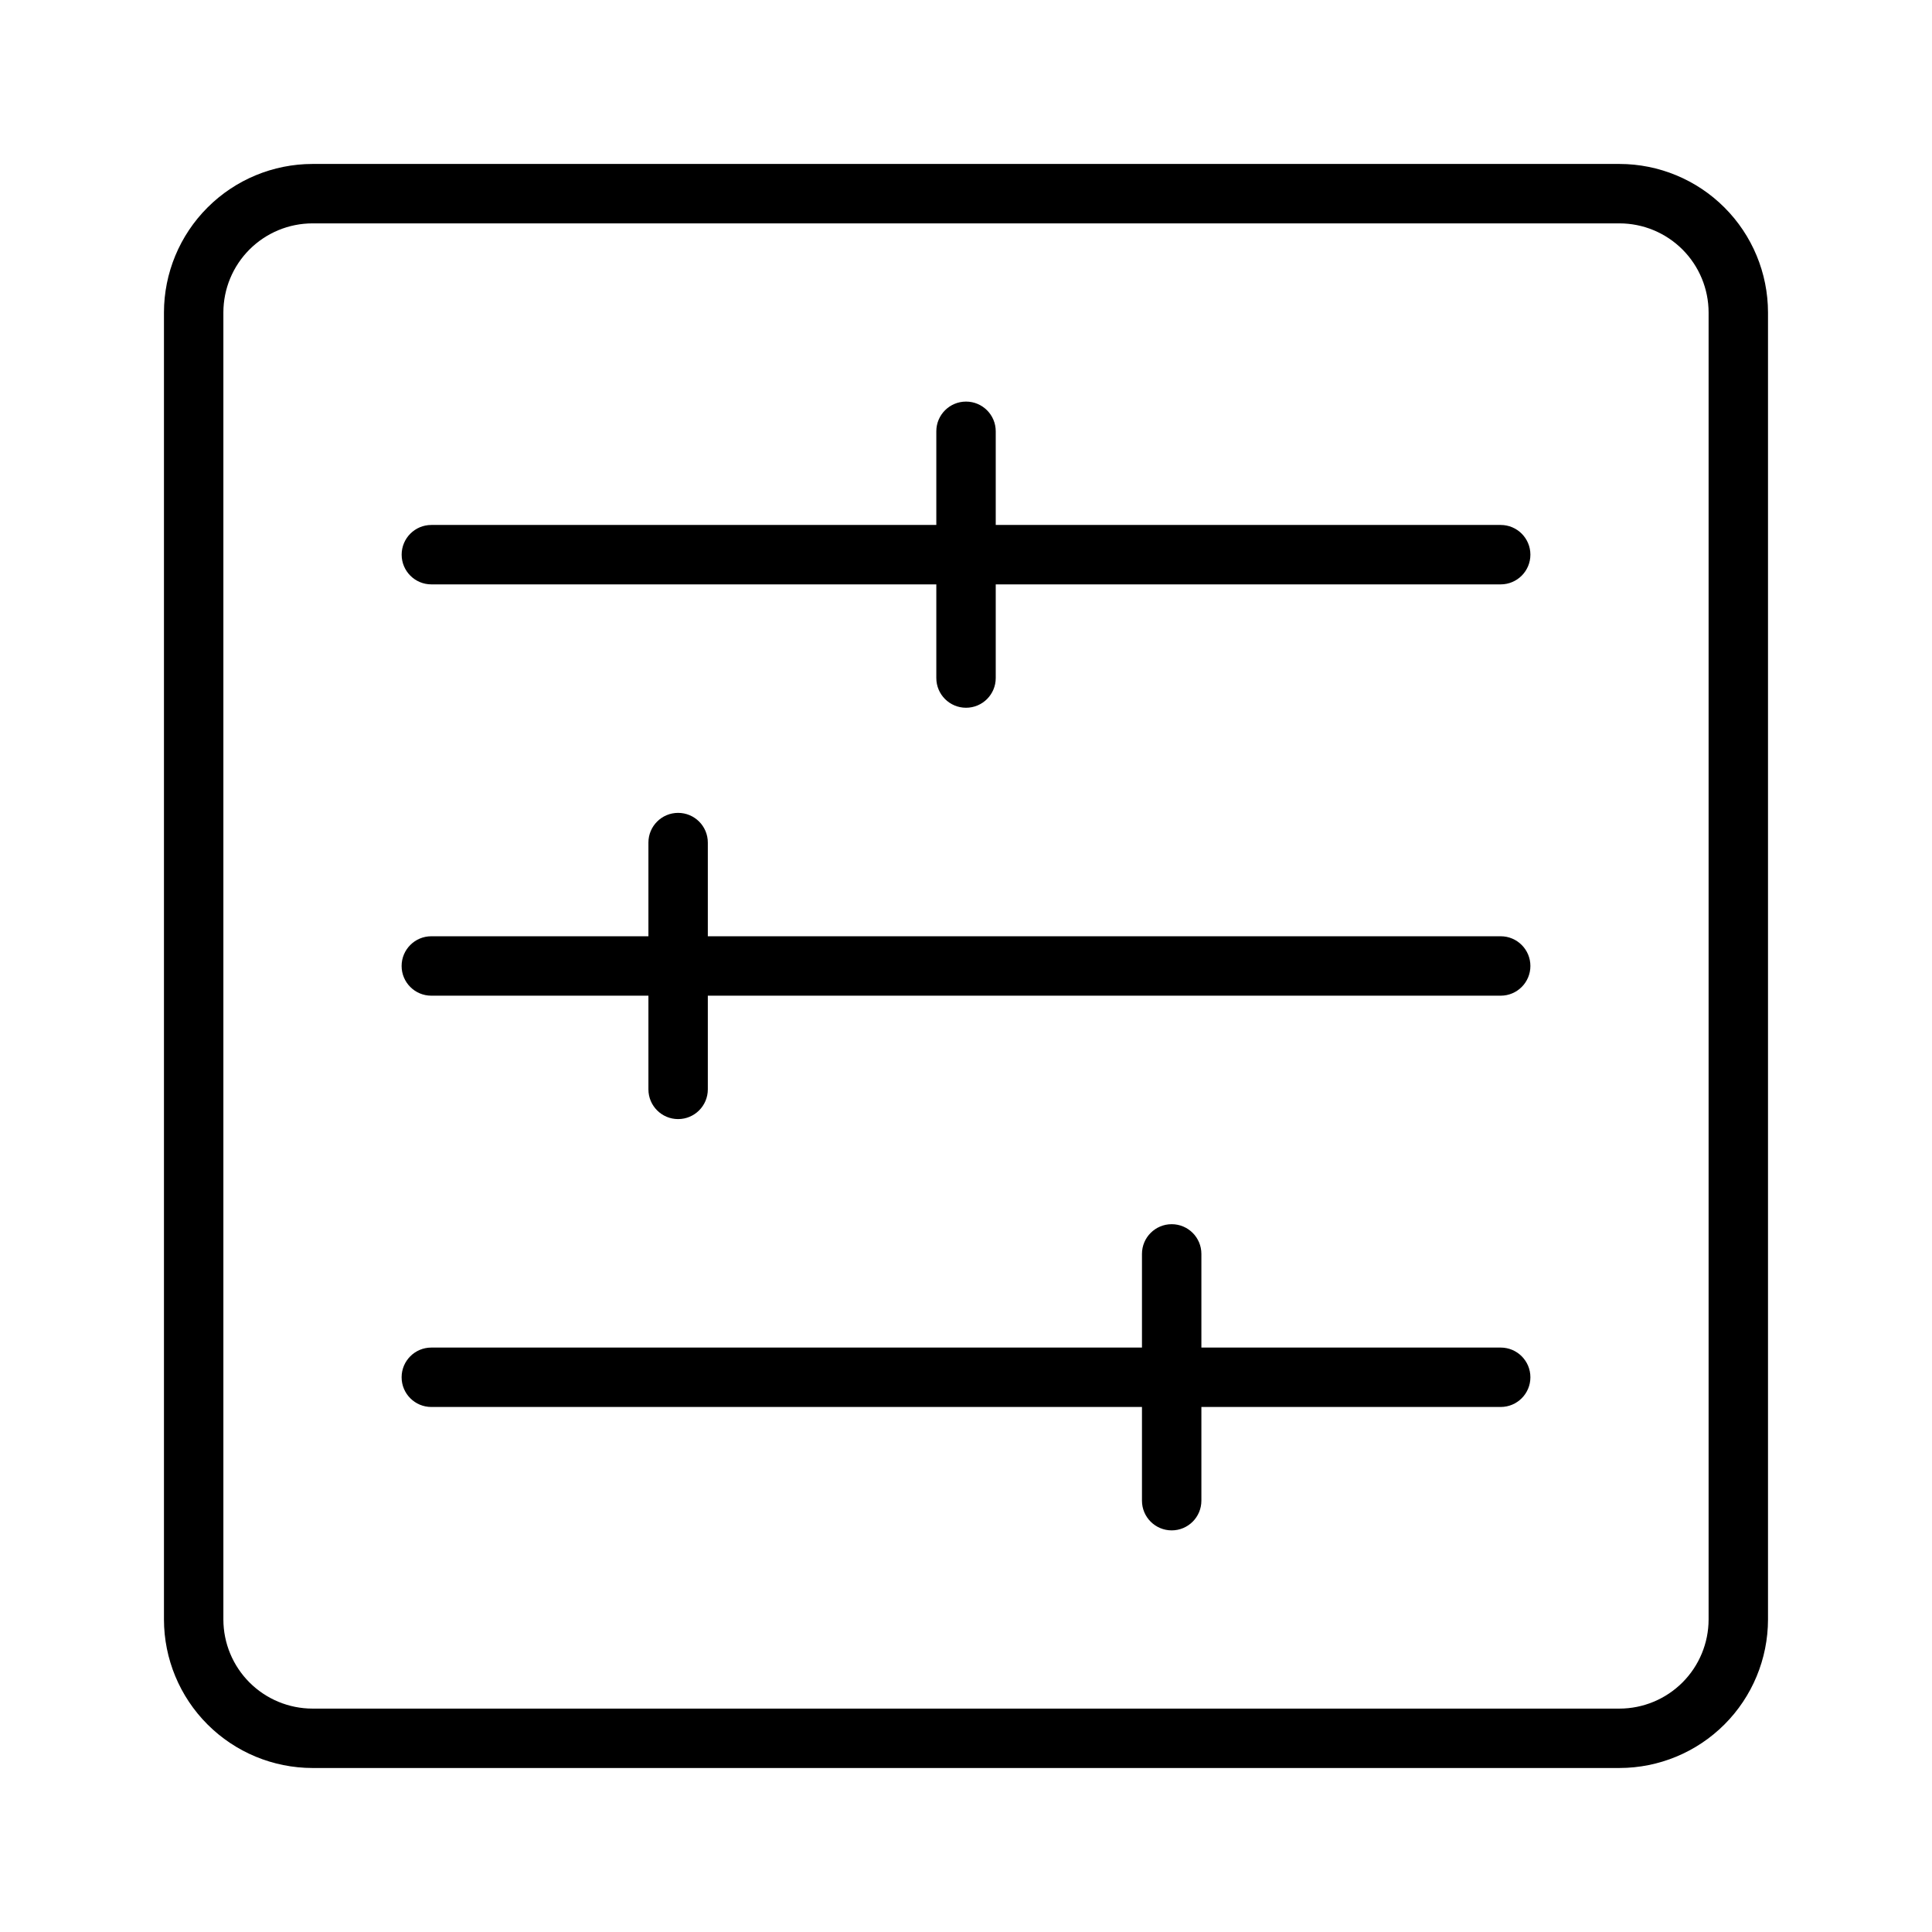
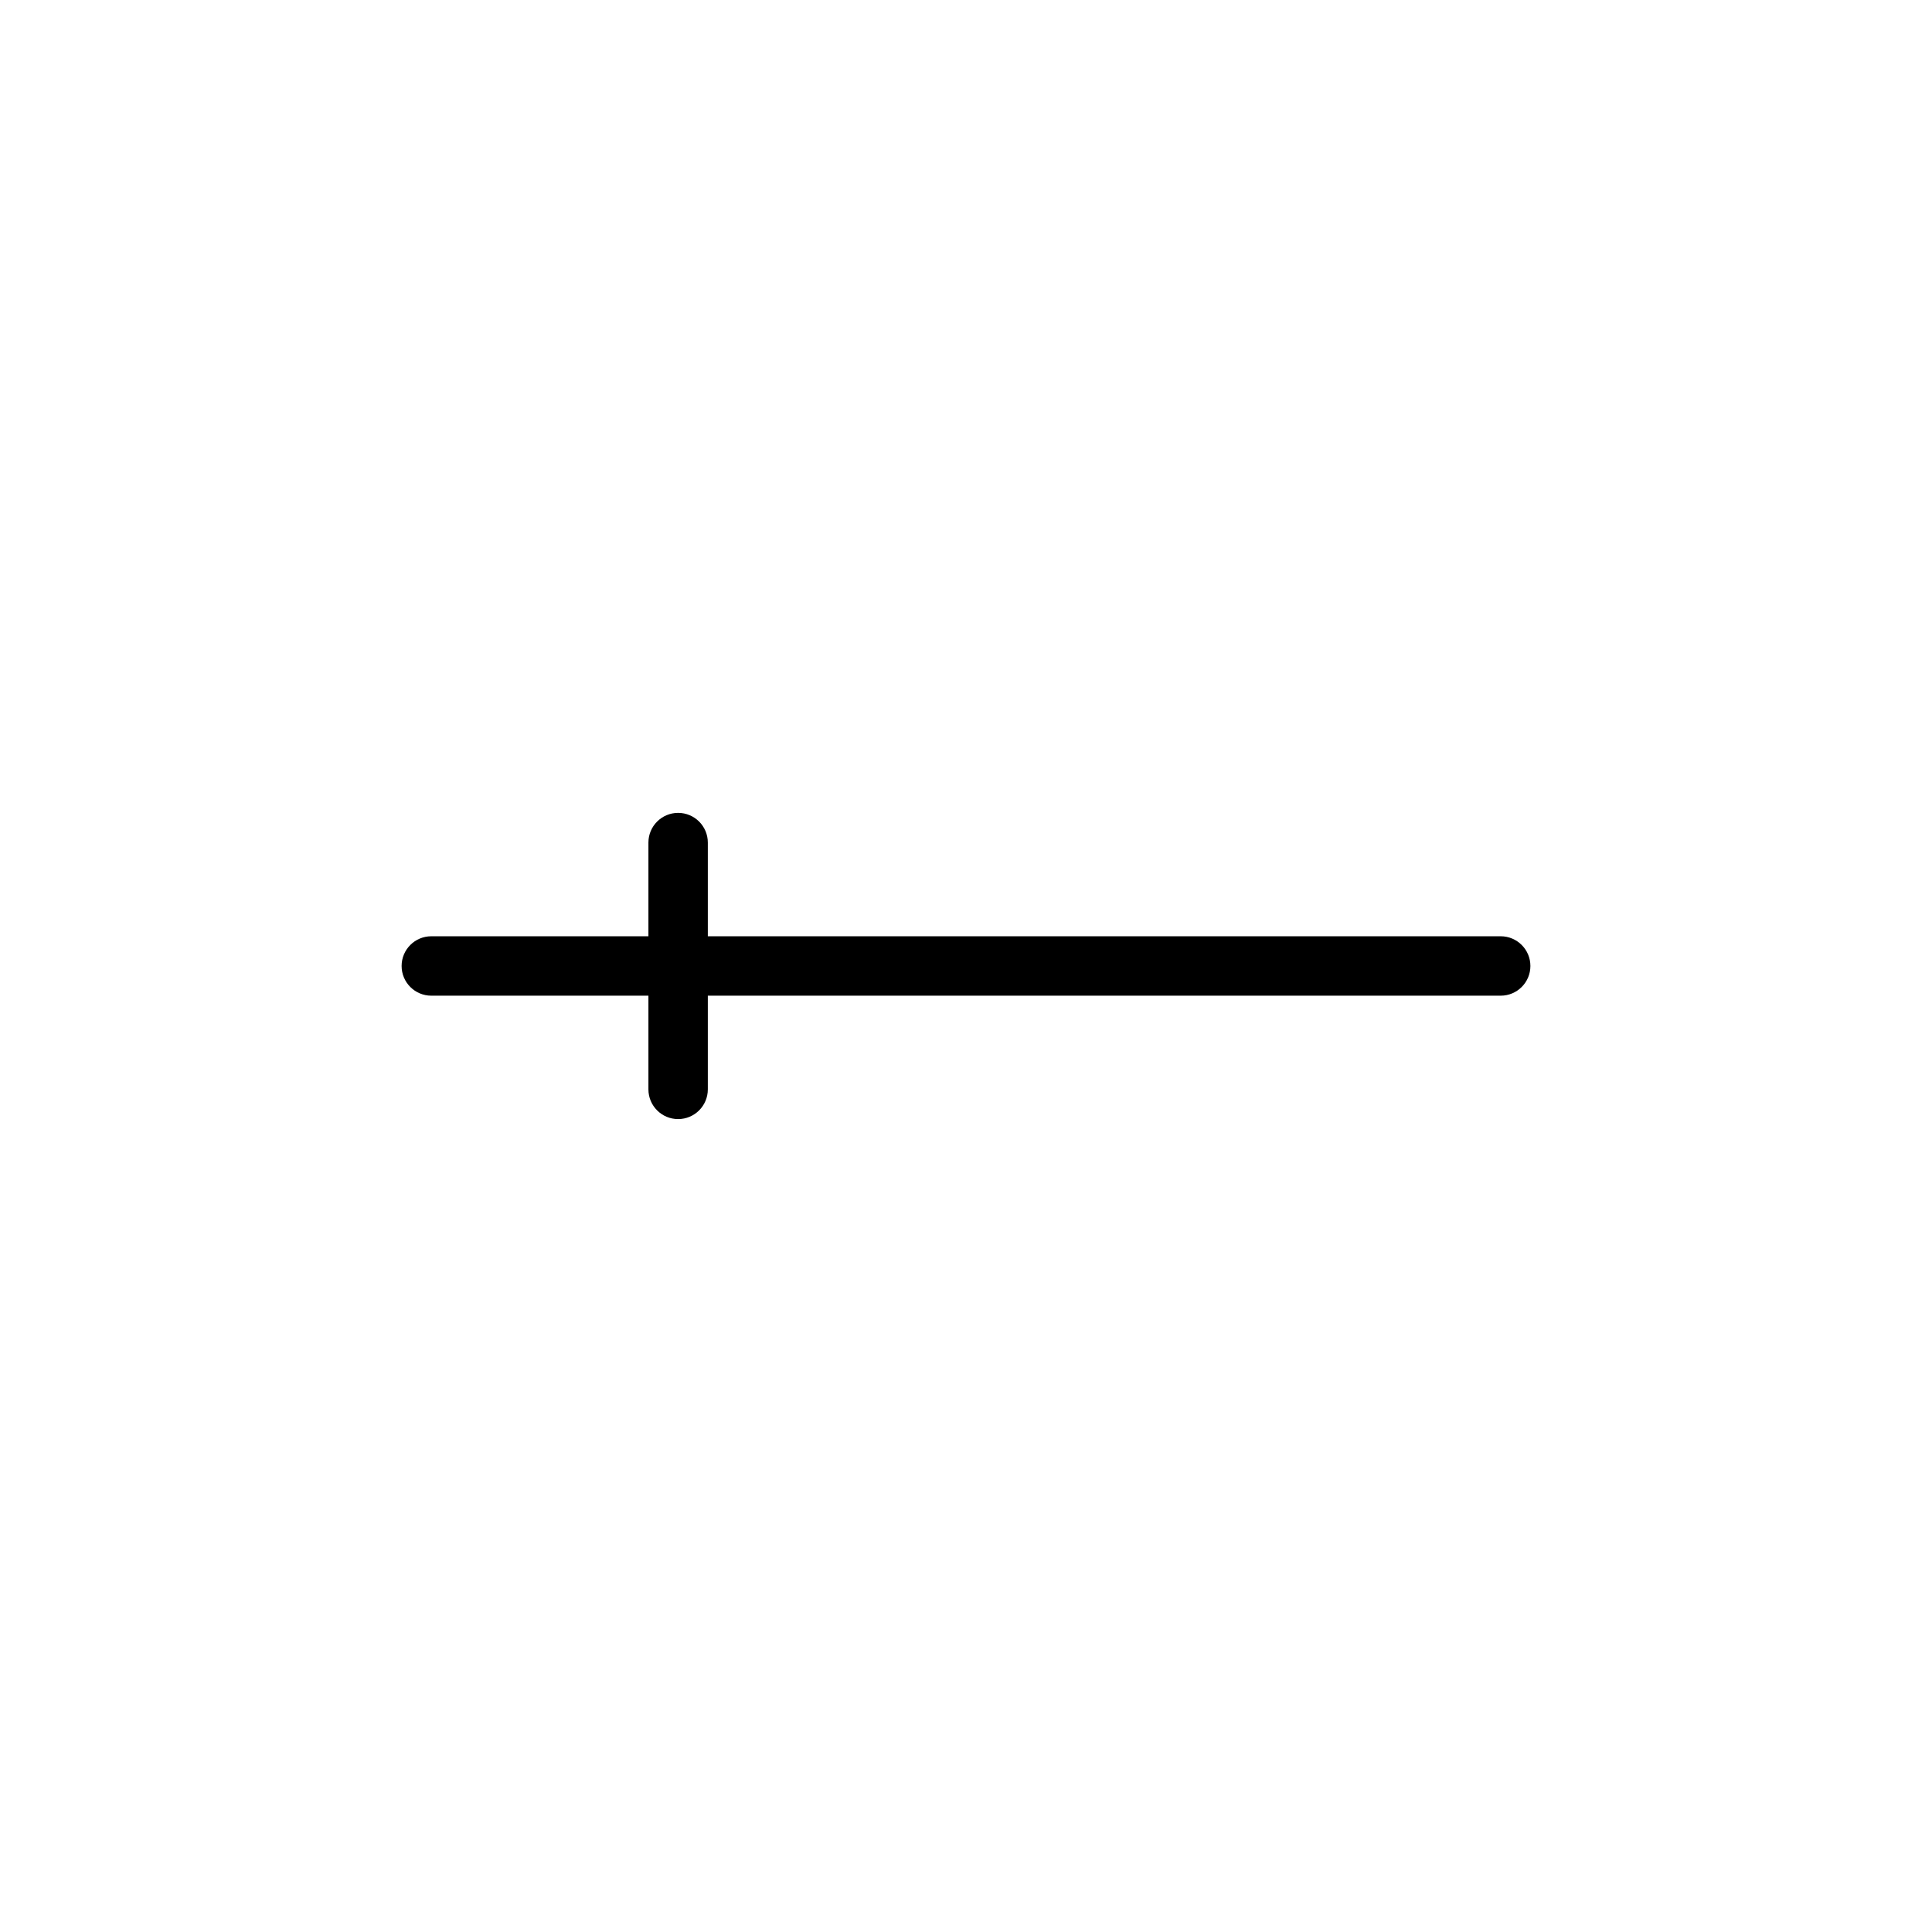
<svg xmlns="http://www.w3.org/2000/svg" fill="#000000" width="800px" height="800px" version="1.1" viewBox="144 144 512 512">
  <g>
-     <path d="m541.7 501.12h-79.32v-24.824c0-4.348-3.523-7.871-7.871-7.871s-7.875 3.523-7.875 7.871v24.824h-188.33c-4.348 0-7.871 3.523-7.871 7.871 0 4.348 3.523 7.871 7.871 7.871h188.33v24.832c0 4.348 3.527 7.871 7.875 7.871s7.871-3.523 7.871-7.871v-24.832h79.32c4.348 0 7.871-3.523 7.871-7.871 0-4.348-3.523-7.871-7.871-7.871z" />
    <path d="m541.7 392.12h-210.12v-24.828c0-4.348-3.523-7.871-7.871-7.871-4.348 0-7.871 3.523-7.871 7.871v24.828h-57.535c-4.348 0-7.871 3.527-7.871 7.875s3.523 7.871 7.871 7.871h57.535v24.828c0 4.348 3.523 7.875 7.871 7.875 4.348 0 7.871-3.527 7.871-7.875v-24.828h210.12c4.348 0 7.871-3.523 7.871-7.871s-3.523-7.875-7.871-7.875z" />
-     <path d="m541.7 283.12h-133.82v-24.824c0-4.348-3.523-7.871-7.871-7.871s-7.875 3.523-7.875 7.871v24.824h-133.82c-4.348 0-7.871 3.523-7.871 7.871s3.523 7.875 7.871 7.875h133.82v24.824c0 4.344 3.527 7.871 7.875 7.871s7.871-3.527 7.871-7.871v-24.824h133.82c4.348 0 7.871-3.527 7.871-7.875s-3.523-7.871-7.871-7.871z" />
-     <path d="m573.18 187.45h-346.37c-10.434 0.012-20.438 4.16-27.816 11.543-7.383 7.379-11.531 17.383-11.543 27.816v346.37c0.012 10.434 4.16 20.441 11.543 27.82 7.379 7.379 17.383 11.527 27.816 11.539h346.37c10.434-0.012 20.441-4.16 27.82-11.539s11.527-17.387 11.539-27.82v-346.37c-0.012-10.434-4.16-20.438-11.539-27.816-7.379-7.383-17.387-11.531-27.82-11.543zm23.617 385.73c-0.008 6.262-2.5 12.262-6.926 16.691-4.43 4.426-10.43 6.918-16.691 6.926h-346.37c-6.258-0.008-12.262-2.5-16.691-6.926-4.426-4.43-6.918-10.43-6.922-16.691v-346.37c0.004-6.258 2.496-12.262 6.922-16.691 4.43-4.426 10.434-6.918 16.691-6.922h346.37c6.262 0.004 12.262 2.496 16.691 6.922 4.426 4.43 6.918 10.434 6.926 16.691z" />
  </g>
</svg>